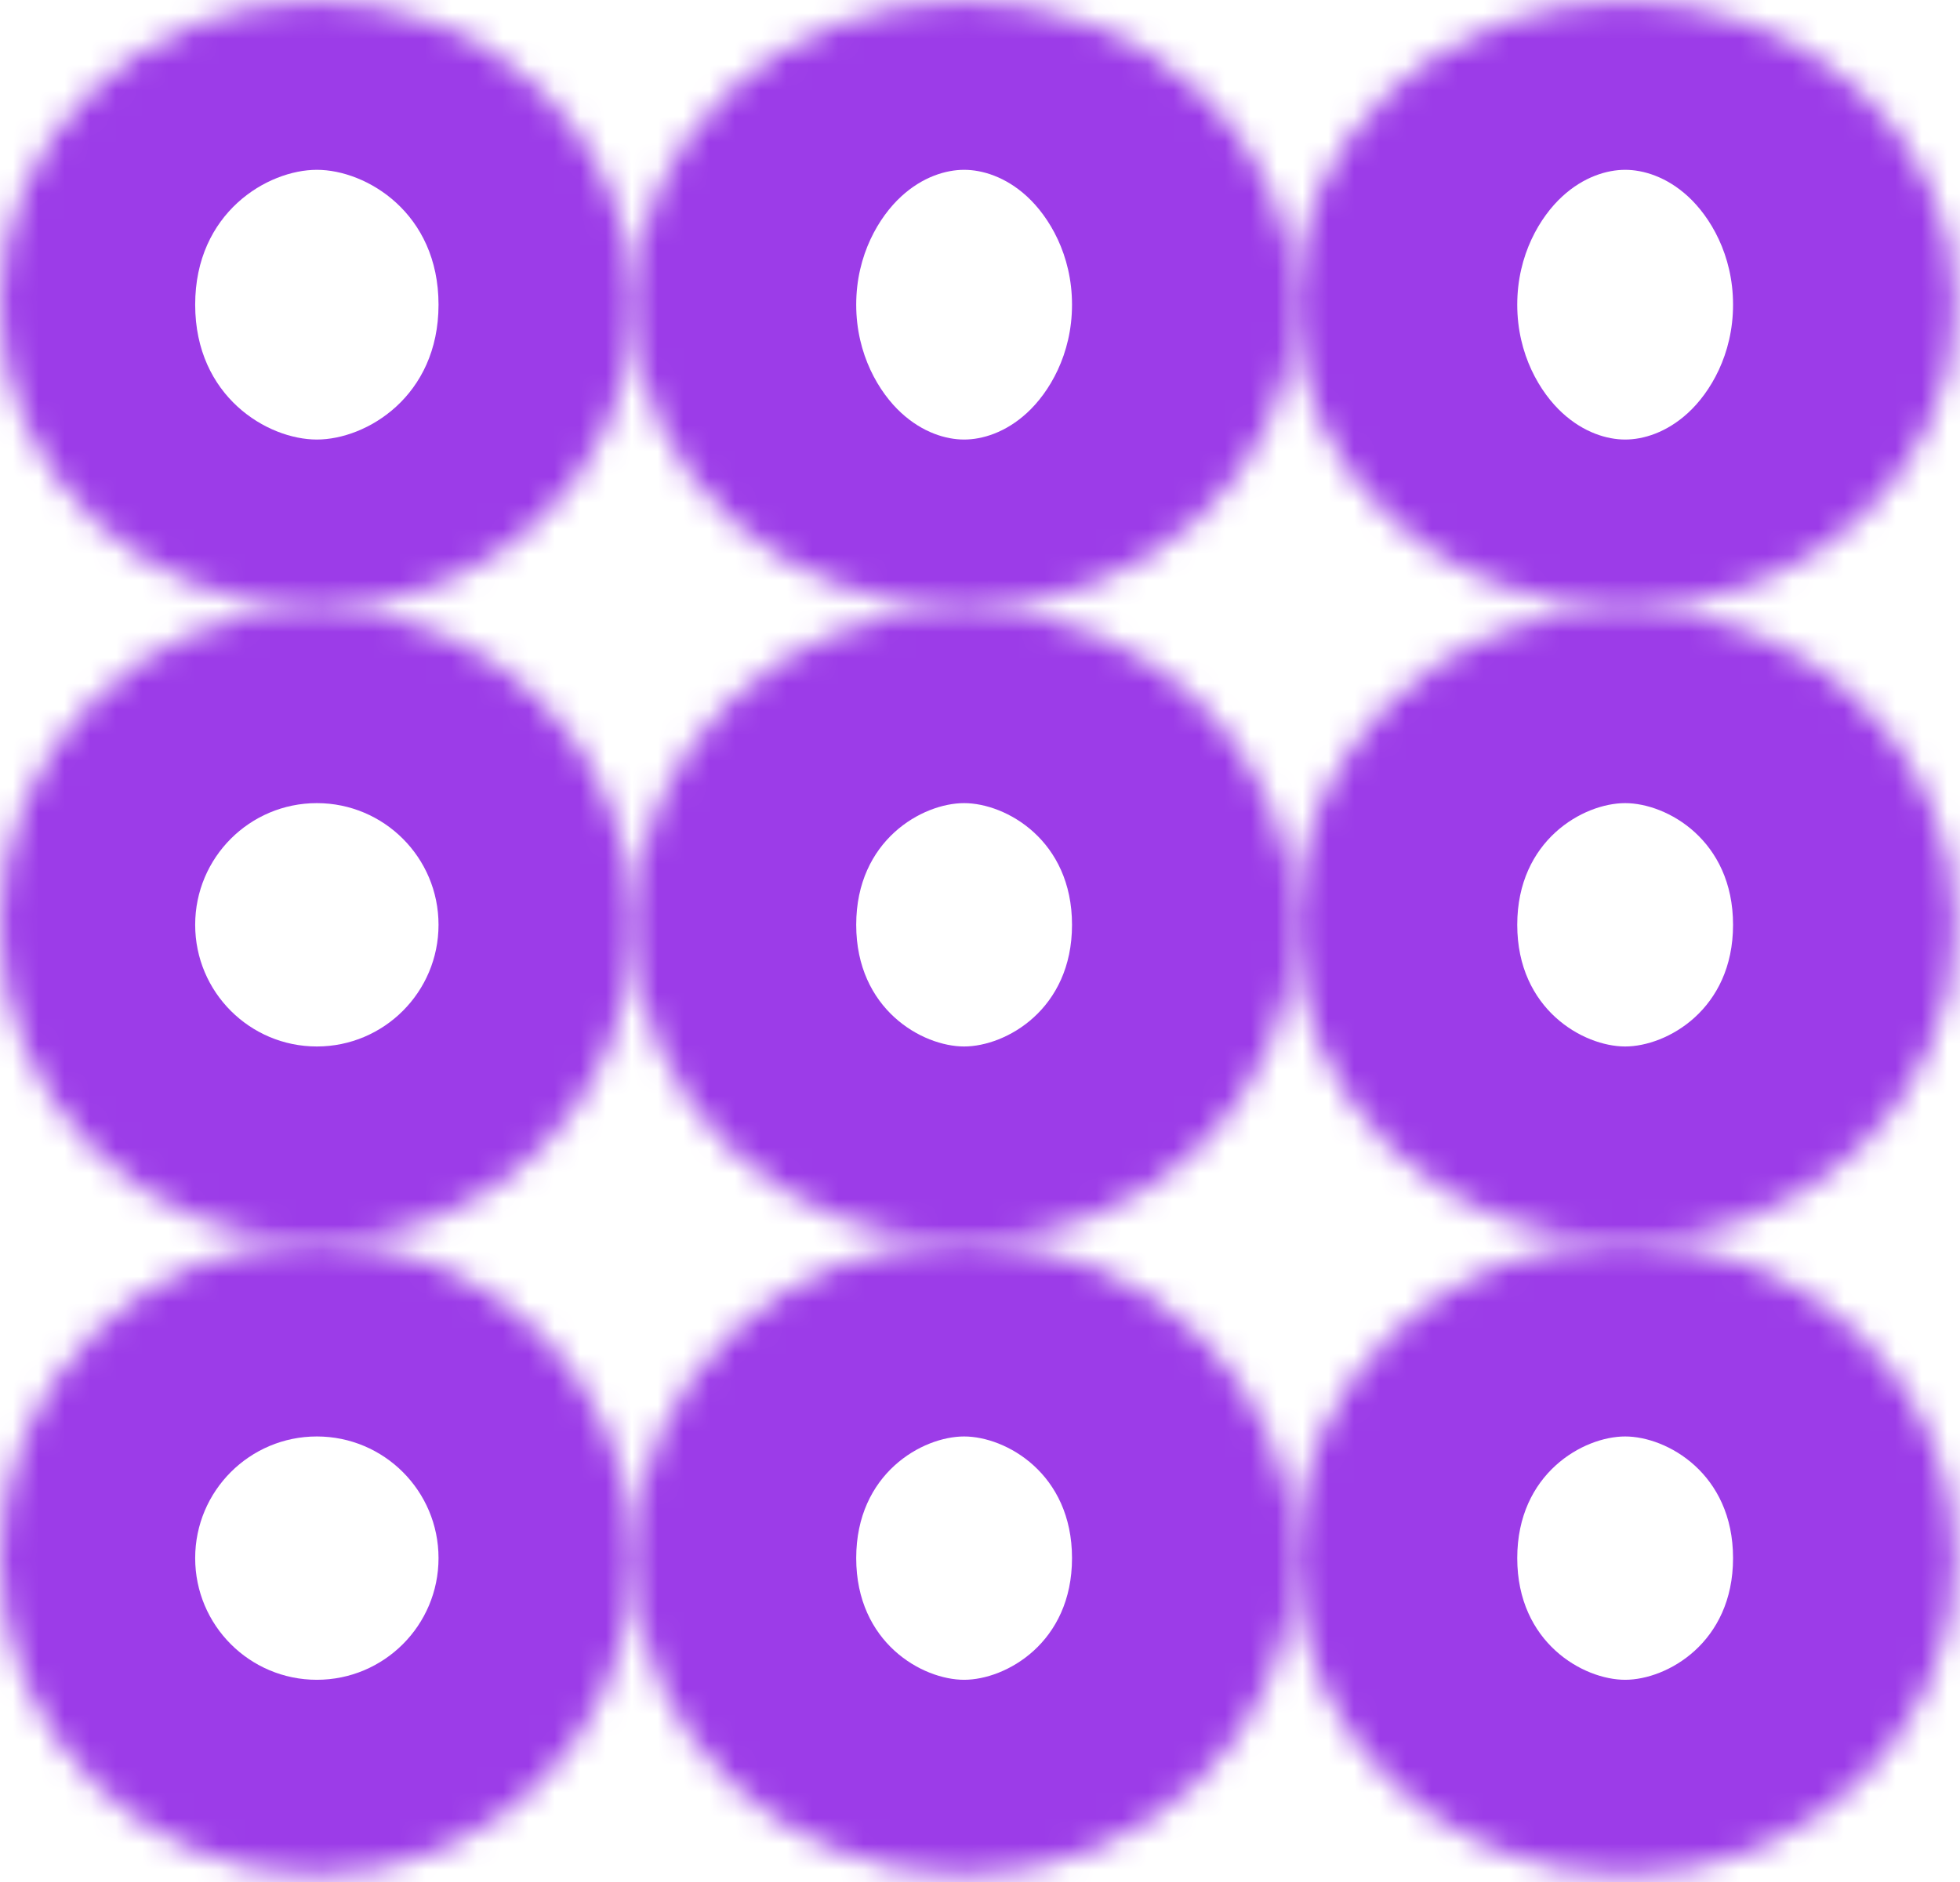
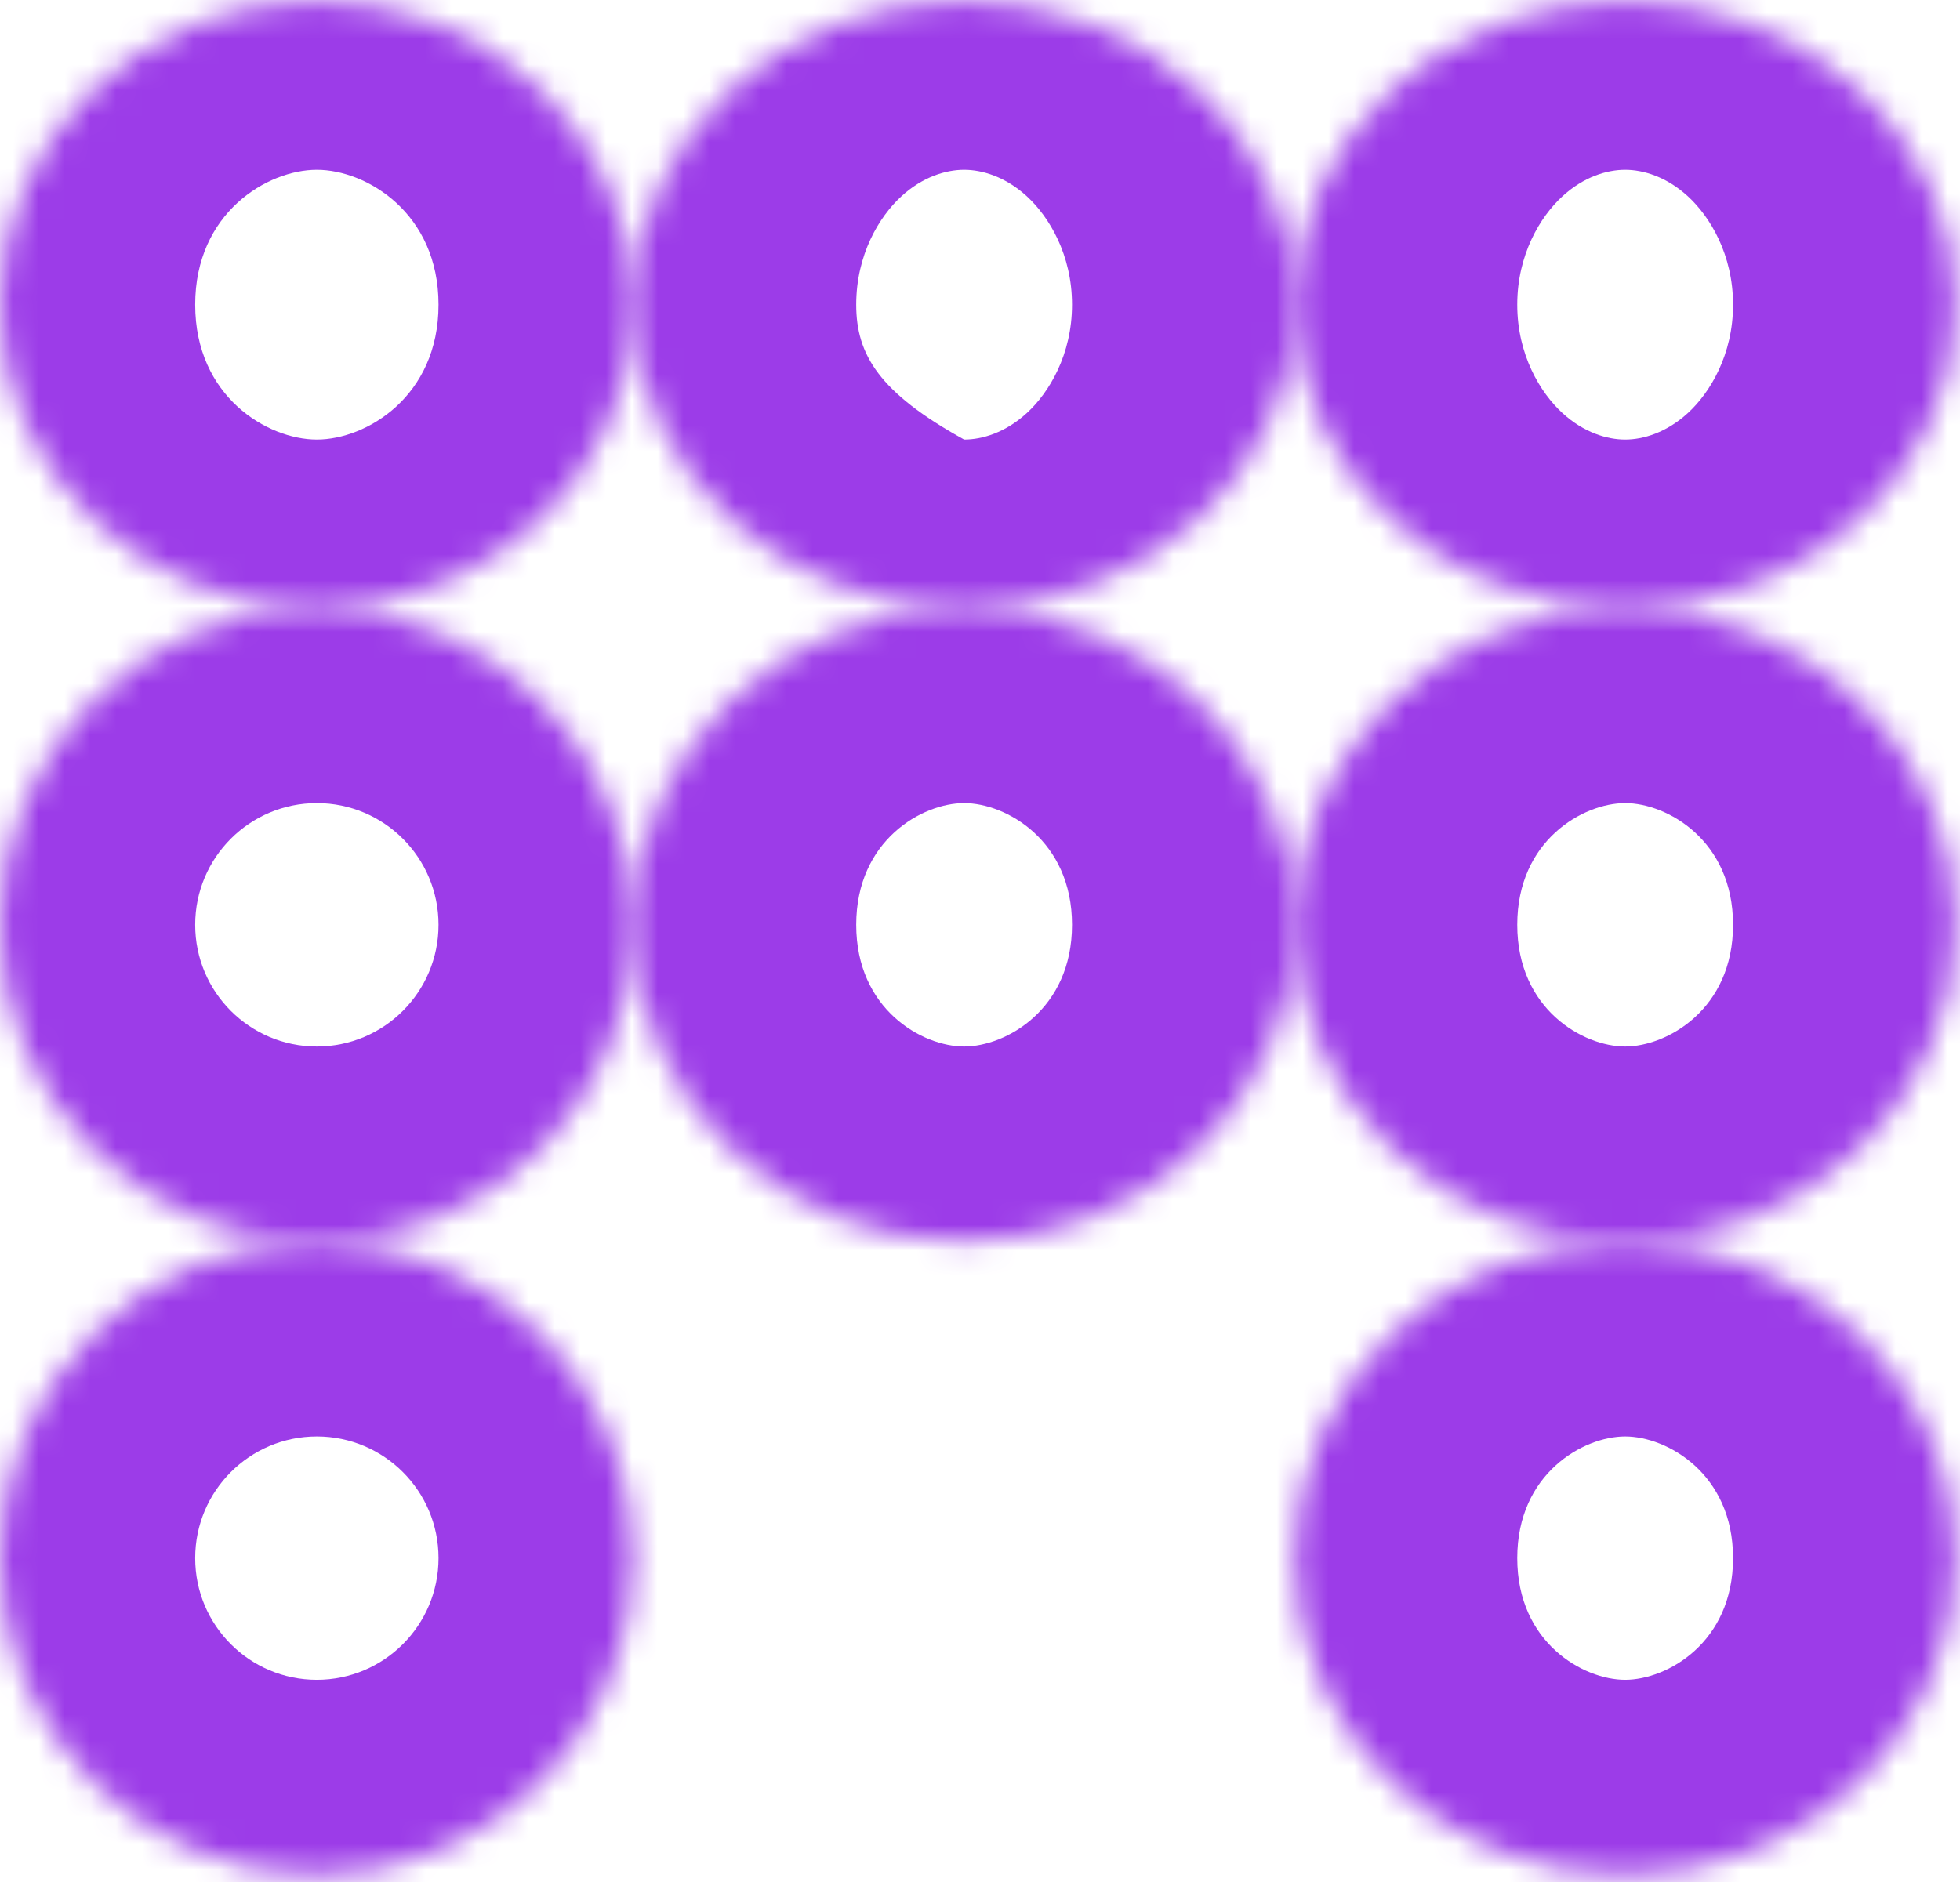
<svg xmlns="http://www.w3.org/2000/svg" width="76" height="73" viewBox="0 0 76 73" fill="none">
  <mask id="path-1-inside-1_4145_7372" fill="white">
    <ellipse cx="12.286" cy="11.816" rx="12.282" ry="11.769" />
  </mask>
  <path d="M7.568 11.816C7.568 8.251 10.371 6.586 12.286 6.586V40.586C27.767 40.586 41.568 28.381 41.568 11.816H7.568ZM12.286 6.586C14.201 6.586 17.004 8.251 17.004 11.816H-16.996C-16.996 28.381 -3.196 40.586 12.286 40.586V6.586ZM17.004 11.816C17.004 15.381 14.201 17.047 12.286 17.047V-16.953C-3.196 -16.953 -16.996 -4.749 -16.996 11.816H17.004ZM12.286 17.047C10.371 17.047 7.568 15.381 7.568 11.816H41.568C41.568 -4.749 27.767 -16.953 12.286 -16.953V17.047Z" fill="#9C3CE8" mask="url(#path-1-inside-1_4145_7372)" />
  <mask id="path-3-inside-2_4145_7372" fill="white">
    <ellipse cx="12.286" cy="35.867" rx="12.282" ry="12.281" />
  </mask>
  <path d="M7.568 35.867C7.568 33.259 9.681 31.148 12.286 31.148V65.148C28.456 65.148 41.568 52.04 41.568 35.867H7.568ZM12.286 31.148C14.89 31.148 17.004 33.259 17.004 35.867H-16.996C-16.996 52.04 -3.885 65.148 12.286 65.148V31.148ZM17.004 35.867C17.004 38.474 14.89 40.586 12.286 40.586V6.586C-3.885 6.586 -16.996 19.694 -16.996 35.867H17.004ZM12.286 40.586C9.681 40.586 7.568 38.474 7.568 35.867H41.568C41.568 19.694 28.456 6.586 12.286 6.586V40.586Z" fill="#9C3CE8" mask="url(#path-3-inside-2_4145_7372)" />
  <mask id="path-5-inside-3_4145_7372" fill="white">
    <ellipse cx="12.286" cy="60.429" rx="12.282" ry="12.281" />
  </mask>
  <path d="M7.568 60.429C7.568 57.822 9.681 55.711 12.286 55.711V89.71C28.456 89.71 41.568 76.602 41.568 60.429H7.568ZM12.286 55.711C14.89 55.711 17.004 57.822 17.004 60.429H-16.996C-16.996 76.602 -3.885 89.71 12.286 89.71V55.711ZM17.004 60.429C17.004 63.037 14.89 65.148 12.286 65.148V31.148C-3.885 31.148 -16.996 44.257 -16.996 60.429H17.004ZM12.286 65.148C9.681 65.148 7.568 63.037 7.568 60.429H41.568C41.568 44.257 28.456 31.148 12.286 31.148V65.148Z" fill="#9C3CE8" mask="url(#path-5-inside-3_4145_7372)" />
  <mask id="path-7-inside-4_4145_7372" fill="white">
    <ellipse cx="37.384" cy="11.816" rx="12.816" ry="11.769" />
  </mask>
-   <path d="M33.2 11.816C33.2 9.878 34.089 8.405 34.948 7.617C35.782 6.851 36.687 6.586 37.384 6.586V40.586C52.458 40.586 67.2 29.04 67.2 11.816H33.2ZM37.384 6.586C38.081 6.586 38.986 6.851 39.82 7.617C40.679 8.405 41.568 9.878 41.568 11.816H7.568C7.568 29.04 22.309 40.586 37.384 40.586V6.586ZM41.568 11.816C41.568 13.754 40.679 15.227 39.82 16.015C38.986 16.781 38.081 17.047 37.384 17.047V-16.953C22.309 -16.953 7.568 -5.407 7.568 11.816H41.568ZM37.384 17.047C36.687 17.047 35.782 16.781 34.948 16.015C34.089 15.227 33.2 13.754 33.2 11.816H67.2C67.2 -5.407 52.458 -16.953 37.384 -16.953V17.047Z" fill="#9C3CE8" mask="url(#path-7-inside-4_4145_7372)" />
+   <path d="M33.2 11.816C33.2 9.878 34.089 8.405 34.948 7.617C35.782 6.851 36.687 6.586 37.384 6.586V40.586C52.458 40.586 67.2 29.04 67.2 11.816H33.2ZM37.384 6.586C38.081 6.586 38.986 6.851 39.82 7.617C40.679 8.405 41.568 9.878 41.568 11.816H7.568C7.568 29.04 22.309 40.586 37.384 40.586V6.586ZM41.568 11.816C41.568 13.754 40.679 15.227 39.82 16.015C38.986 16.781 38.081 17.047 37.384 17.047V-16.953C22.309 -16.953 7.568 -5.407 7.568 11.816H41.568ZM37.384 17.047C34.089 15.227 33.2 13.754 33.2 11.816H67.2C67.2 -5.407 52.458 -16.953 37.384 -16.953V17.047Z" fill="#9C3CE8" mask="url(#path-7-inside-4_4145_7372)" />
  <mask id="path-9-inside-5_4145_7372" fill="white">
    <ellipse cx="63.016" cy="11.816" rx="12.816" ry="11.769" />
  </mask>
  <path d="M58.832 11.816C58.832 9.878 59.721 8.405 60.58 7.617C61.414 6.851 62.319 6.586 63.016 6.586V40.586C78.09 40.586 92.832 29.04 92.832 11.816H58.832ZM63.016 6.586C63.713 6.586 64.618 6.851 65.452 7.617C66.311 8.405 67.2 9.878 67.2 11.816H33.2C33.2 29.04 47.942 40.586 63.016 40.586V6.586ZM67.2 11.816C67.2 13.754 66.311 15.227 65.452 16.015C64.618 16.781 63.713 17.047 63.016 17.047V-16.953C47.942 -16.953 33.2 -5.407 33.2 11.816H67.2ZM63.016 17.047C62.319 17.047 61.414 16.781 60.58 16.015C59.721 15.227 58.832 13.754 58.832 11.816H92.832C92.832 -5.407 78.09 -16.953 63.016 -16.953V17.047Z" fill="#9C3CE8" mask="url(#path-9-inside-5_4145_7372)" />
  <mask id="path-11-inside-6_4145_7372" fill="white">
    <ellipse cx="37.384" cy="35.867" rx="12.816" ry="12.281" />
  </mask>
  <path d="M33.2 35.867C33.2 32.585 35.764 31.148 37.384 31.148V65.148C53.16 65.148 67.2 52.714 67.2 35.867H33.2ZM37.384 31.148C39.004 31.148 41.568 32.585 41.568 35.867H7.568C7.568 52.714 21.608 65.148 37.384 65.148V31.148ZM41.568 35.867C41.568 39.149 39.004 40.586 37.384 40.586V6.586C21.608 6.586 7.568 19.02 7.568 35.867H41.568ZM37.384 40.586C35.764 40.586 33.2 39.149 33.2 35.867H67.2C67.2 19.02 53.16 6.586 37.384 6.586V40.586Z" fill="#9C3CE8" mask="url(#path-11-inside-6_4145_7372)" />
  <mask id="path-13-inside-7_4145_7372" fill="white">
    <ellipse cx="37.384" cy="60.429" rx="12.816" ry="12.281" />
  </mask>
-   <path d="M33.2 60.429C33.2 57.147 35.764 55.711 37.384 55.711V89.71C53.16 89.71 67.2 77.277 67.2 60.429H33.2ZM37.384 55.711C39.004 55.711 41.568 57.147 41.568 60.429H7.568C7.568 77.277 21.608 89.71 37.384 89.71V55.711ZM41.568 60.429C41.568 63.712 39.004 65.148 37.384 65.148V31.148C21.608 31.148 7.568 43.582 7.568 60.429H41.568ZM37.384 65.148C35.764 65.148 33.2 63.712 33.2 60.429H67.2C67.2 43.582 53.16 31.148 37.384 31.148V65.148Z" fill="#9C3CE8" mask="url(#path-13-inside-7_4145_7372)" />
  <mask id="path-15-inside-8_4145_7372" fill="white">
    <ellipse cx="63.016" cy="35.867" rx="12.816" ry="12.281" />
  </mask>
  <path d="M58.832 35.867C58.832 32.585 61.396 31.148 63.016 31.148V65.148C78.793 65.148 92.832 52.714 92.832 35.867H58.832ZM63.016 31.148C64.636 31.148 67.2 32.585 67.2 35.867H33.2C33.2 52.714 47.239 65.148 63.016 65.148V31.148ZM67.2 35.867C67.2 39.149 64.636 40.586 63.016 40.586V6.586C47.239 6.586 33.2 19.02 33.2 35.867H67.2ZM63.016 40.586C61.396 40.586 58.832 39.149 58.832 35.867H92.832C92.832 19.02 78.793 6.586 63.016 6.586V40.586Z" fill="#9C3CE8" mask="url(#path-15-inside-8_4145_7372)" />
  <mask id="path-17-inside-9_4145_7372" fill="white">
    <ellipse cx="63.016" cy="60.429" rx="12.816" ry="12.281" />
  </mask>
  <path d="M58.832 60.429C58.832 57.147 61.396 55.711 63.016 55.711V89.71C78.793 89.71 92.832 77.277 92.832 60.429H58.832ZM63.016 55.711C64.636 55.711 67.2 57.147 67.2 60.429H33.2C33.2 77.277 47.239 89.71 63.016 89.71V55.711ZM67.2 60.429C67.2 63.712 64.636 65.148 63.016 65.148V31.148C47.239 31.148 33.2 43.582 33.2 60.429H67.2ZM63.016 65.148C61.396 65.148 58.832 63.712 58.832 60.429H92.832C92.832 43.582 78.793 31.148 63.016 31.148V65.148Z" fill="#9C3CE8" mask="url(#path-17-inside-9_4145_7372)" />
</svg>